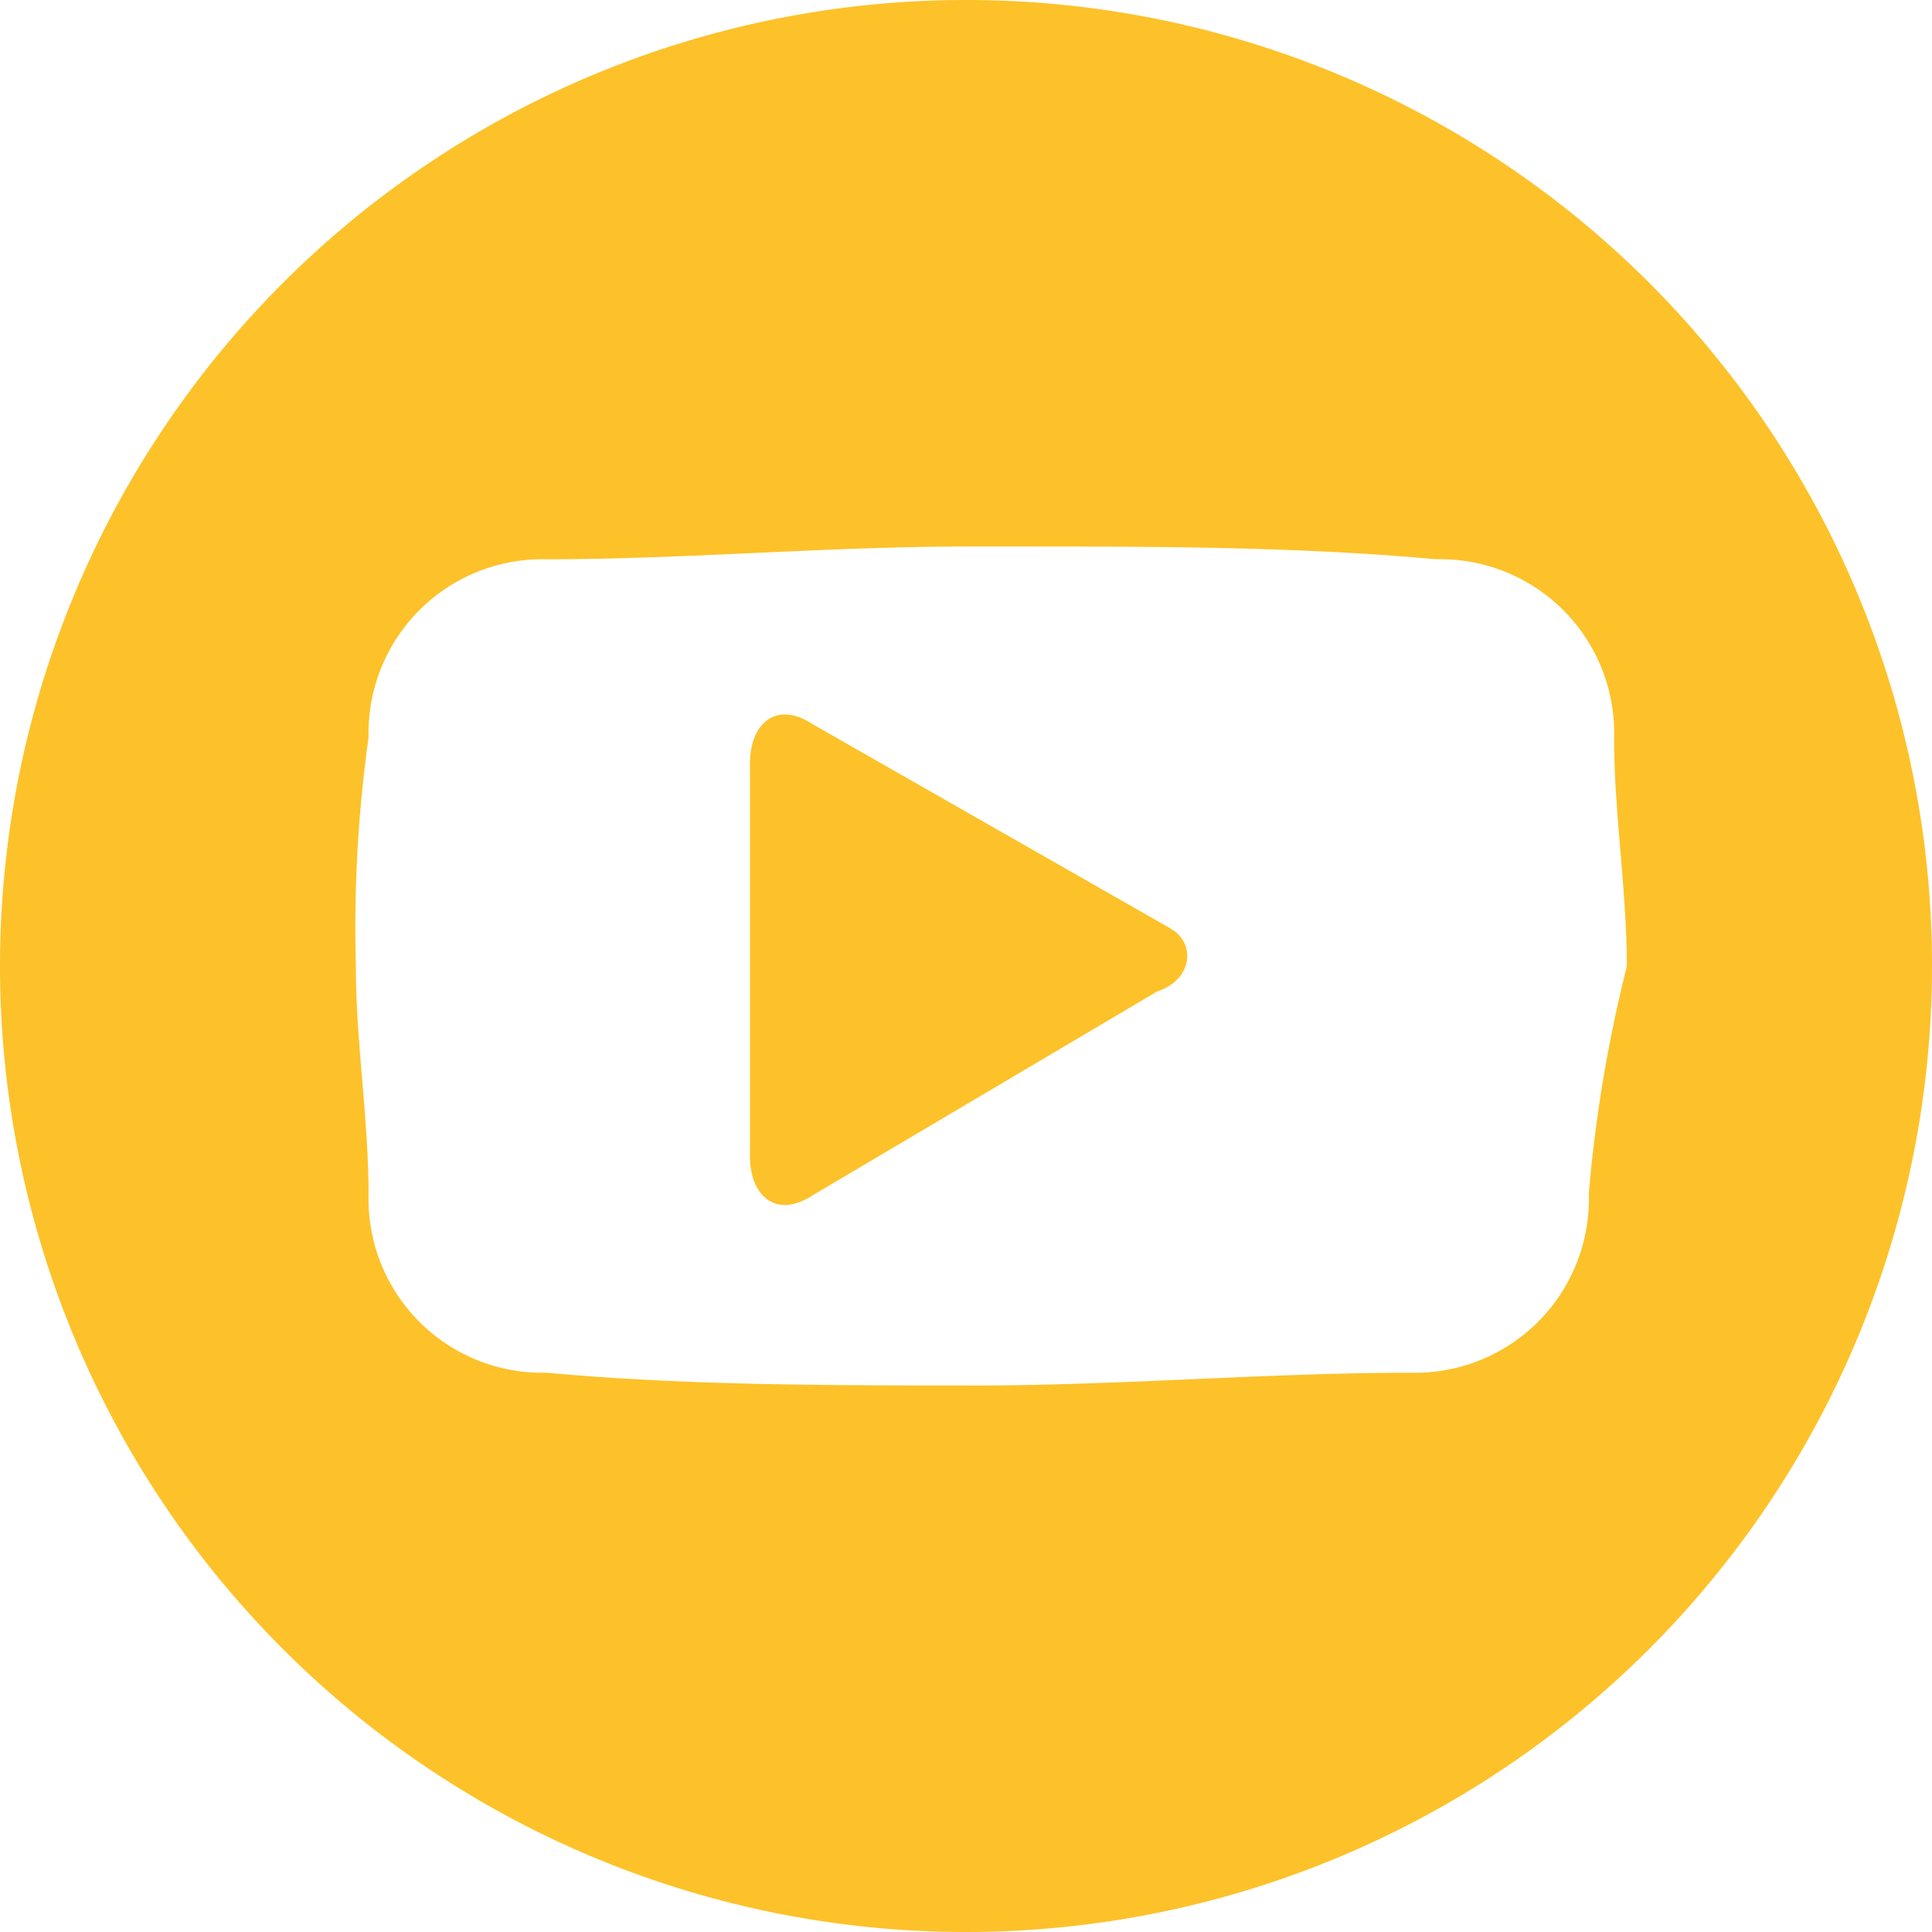
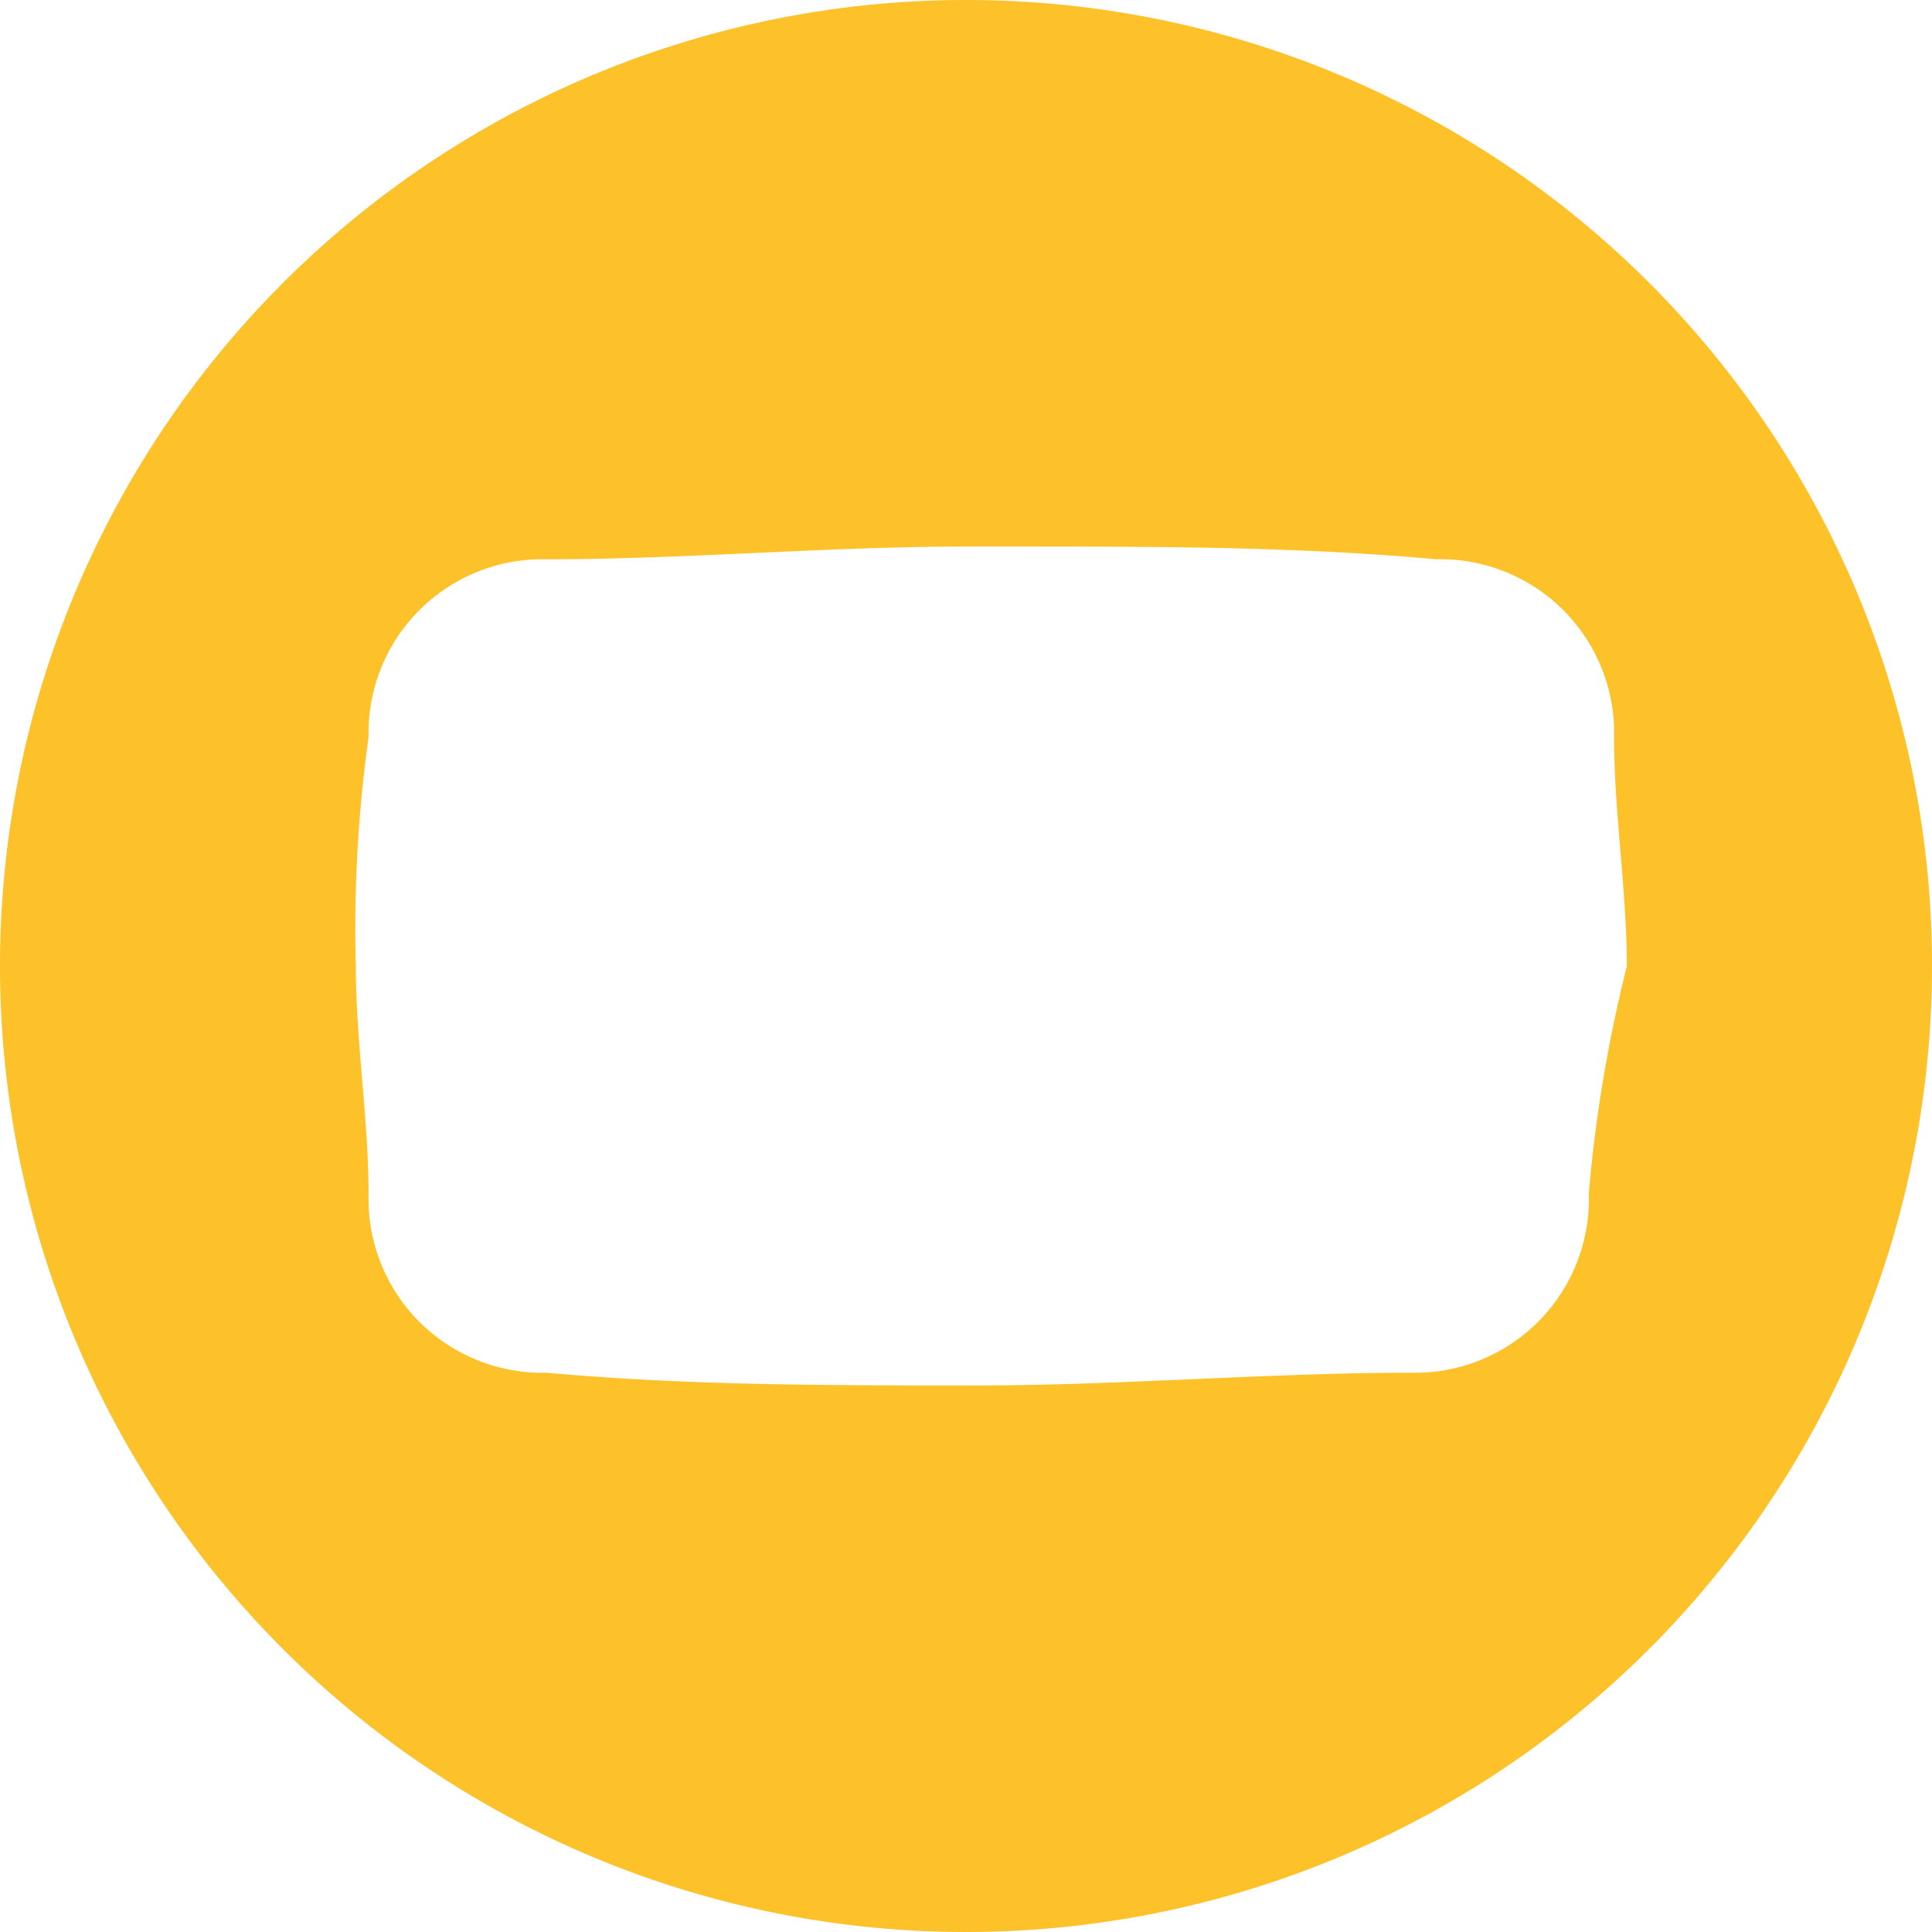
<svg xmlns="http://www.w3.org/2000/svg" width="18.074" height="18.074" viewBox="0 0 18.074 18.074">
  <g id="Grupo_367" data-name="Grupo 367" transform="translate(-109.684 -1765.26)">
-     <path id="Caminho_265" data-name="Caminho 265" d="M110.424,7.618l-3.329-1.9c-.357-.238-.595,0-.595.357V9.758c0,.357.238.595.595.357l3.211-1.9c.357-.119.357-.476.119-.595" transform="translate(10.2 1766.322)" fill="#fdc229" />
    <path id="Caminho_266" data-name="Caminho 266" d="M109.637,0a9.037,9.037,0,1,0,9.037,9.037A9.033,9.033,0,0,0,109.637,0m5.827,11.177a1.626,1.626,0,0,1-1.665,1.665c-1.308,0-2.735.119-4.043.119-1.427,0-2.735,0-4.043-.119a1.626,1.626,0,0,1-1.665-1.665c0-.713-.119-1.427-.119-2.14a12.924,12.924,0,0,1,.119-2.14,1.626,1.626,0,0,1,1.665-1.665c1.308,0,2.616-.119,3.924-.119h.476c1.308,0,2.616,0,3.924.119A1.626,1.626,0,0,1,115.7,6.9c0,.713.119,1.427.119,2.14a13.4,13.4,0,0,0-.357,2.14" transform="translate(9.084 1765.26)" fill="#fdc229" />
  </g>
</svg>